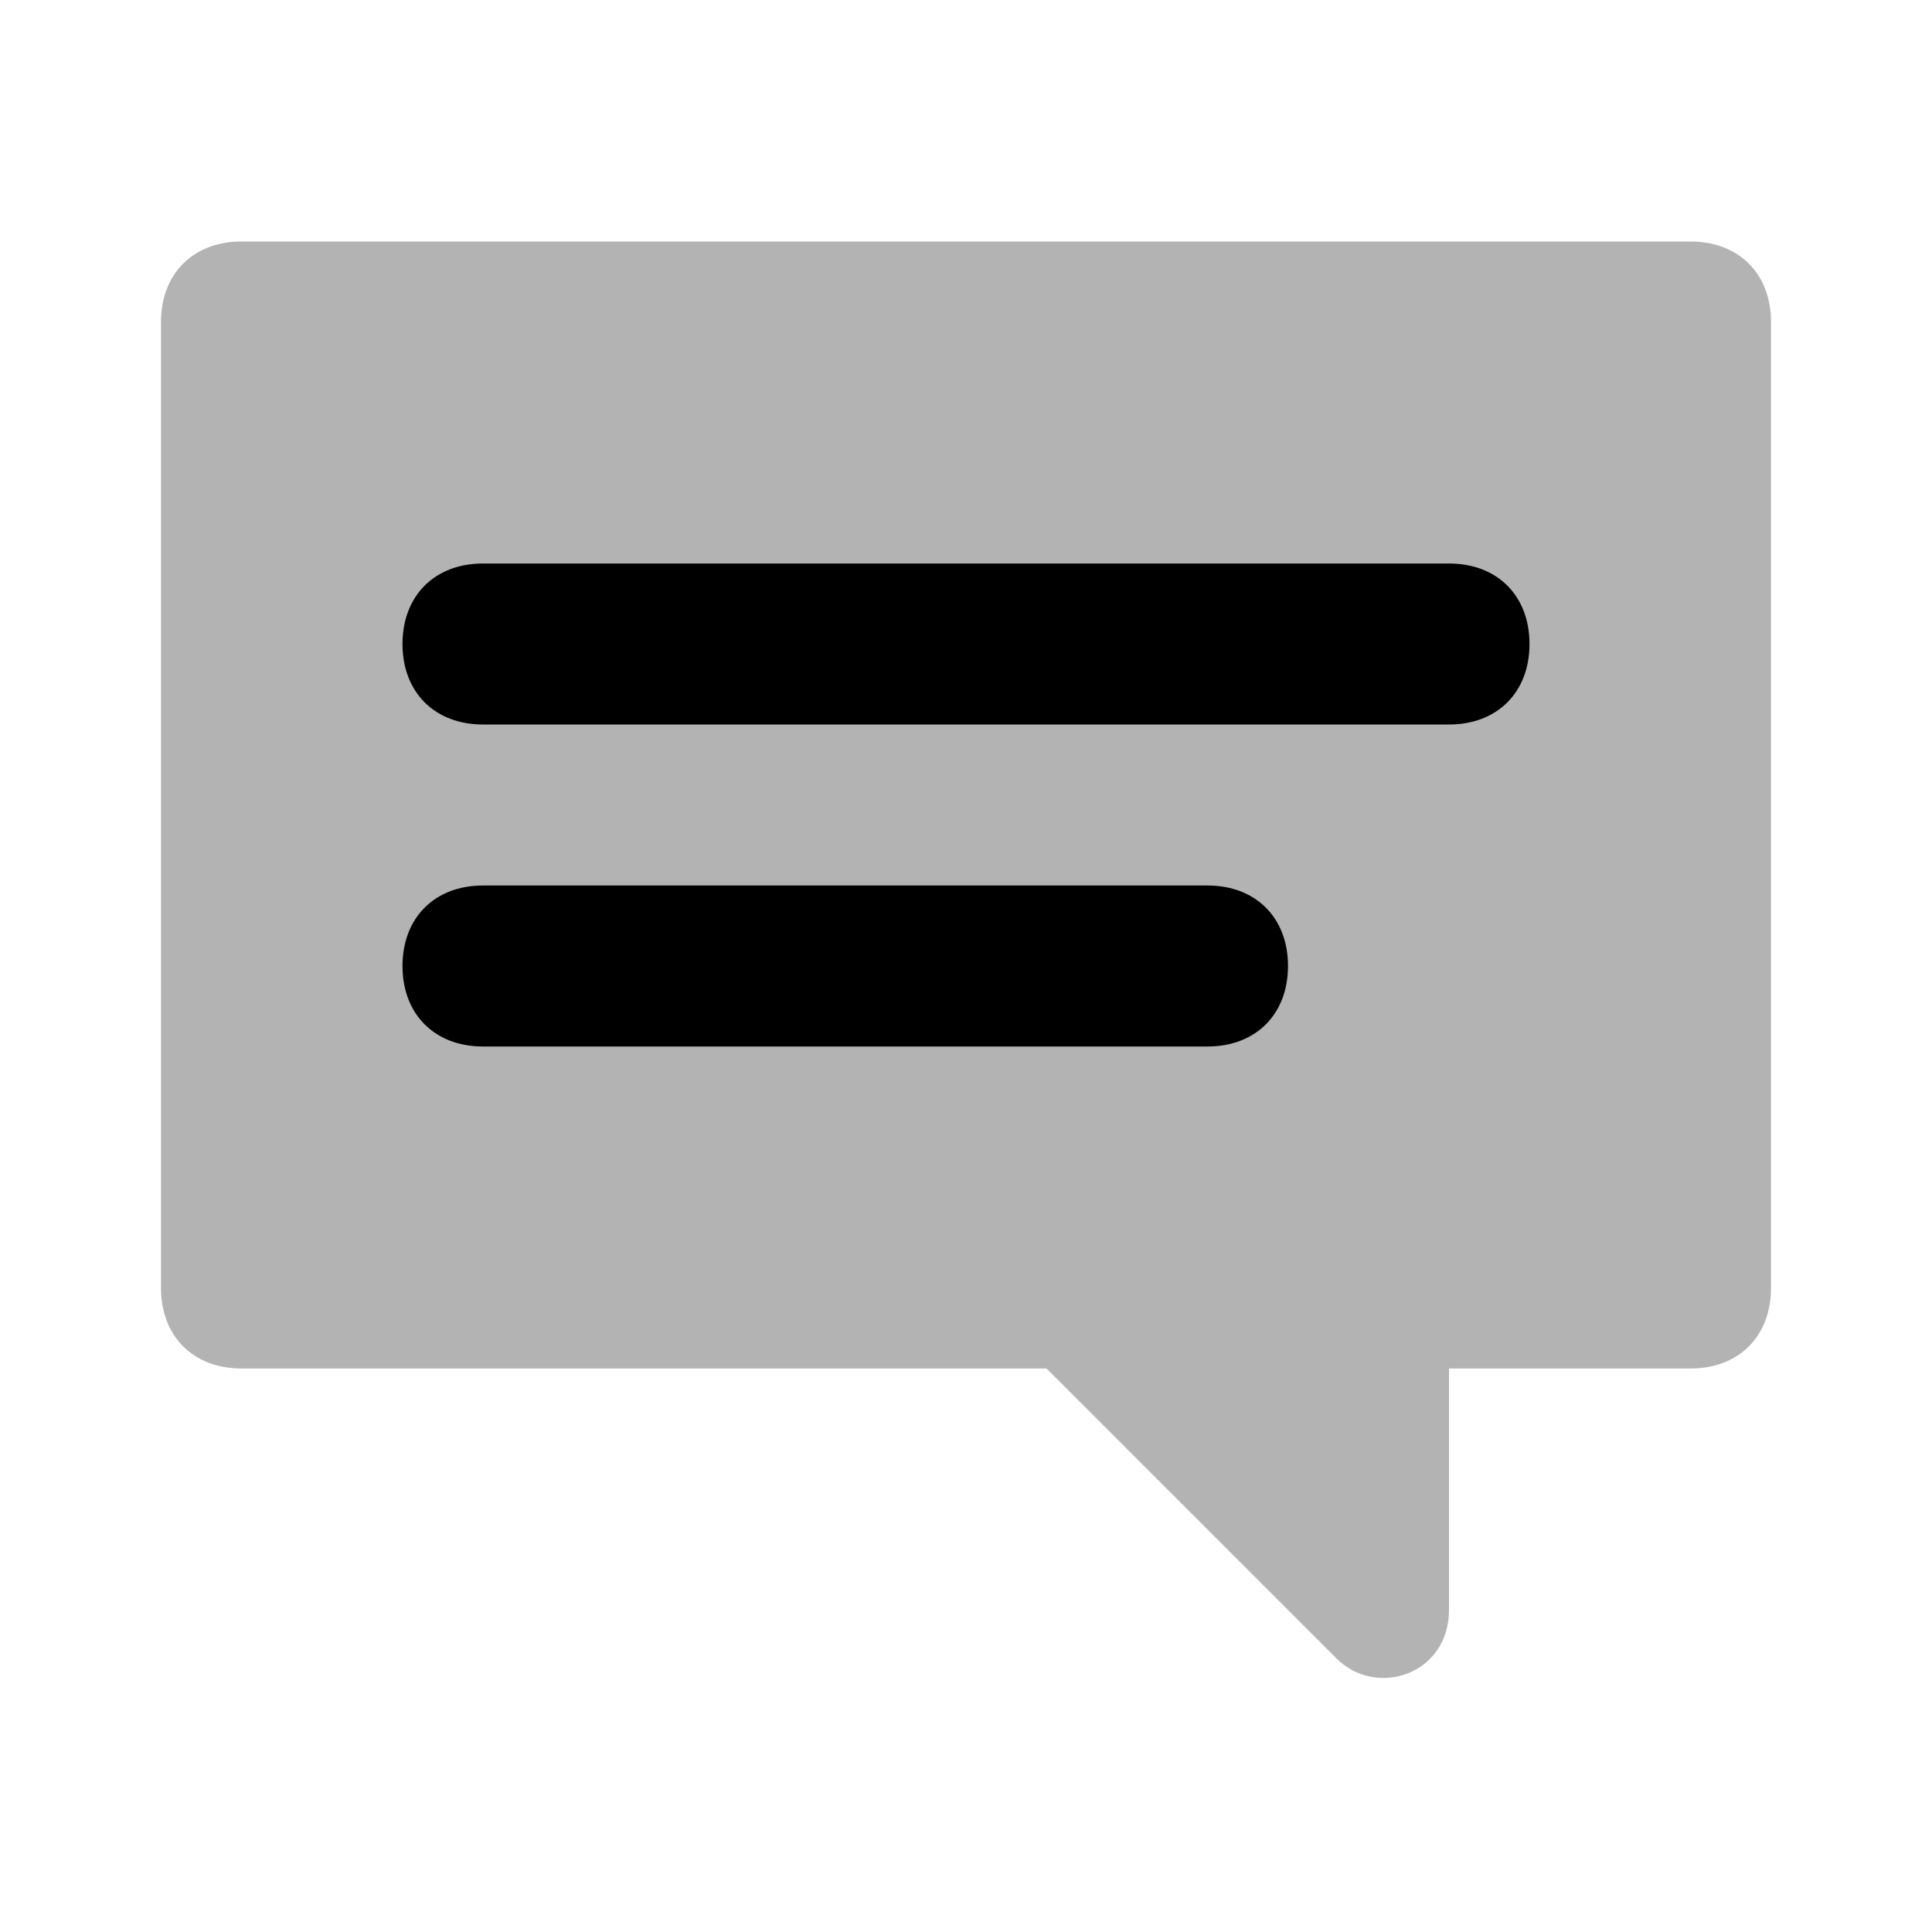
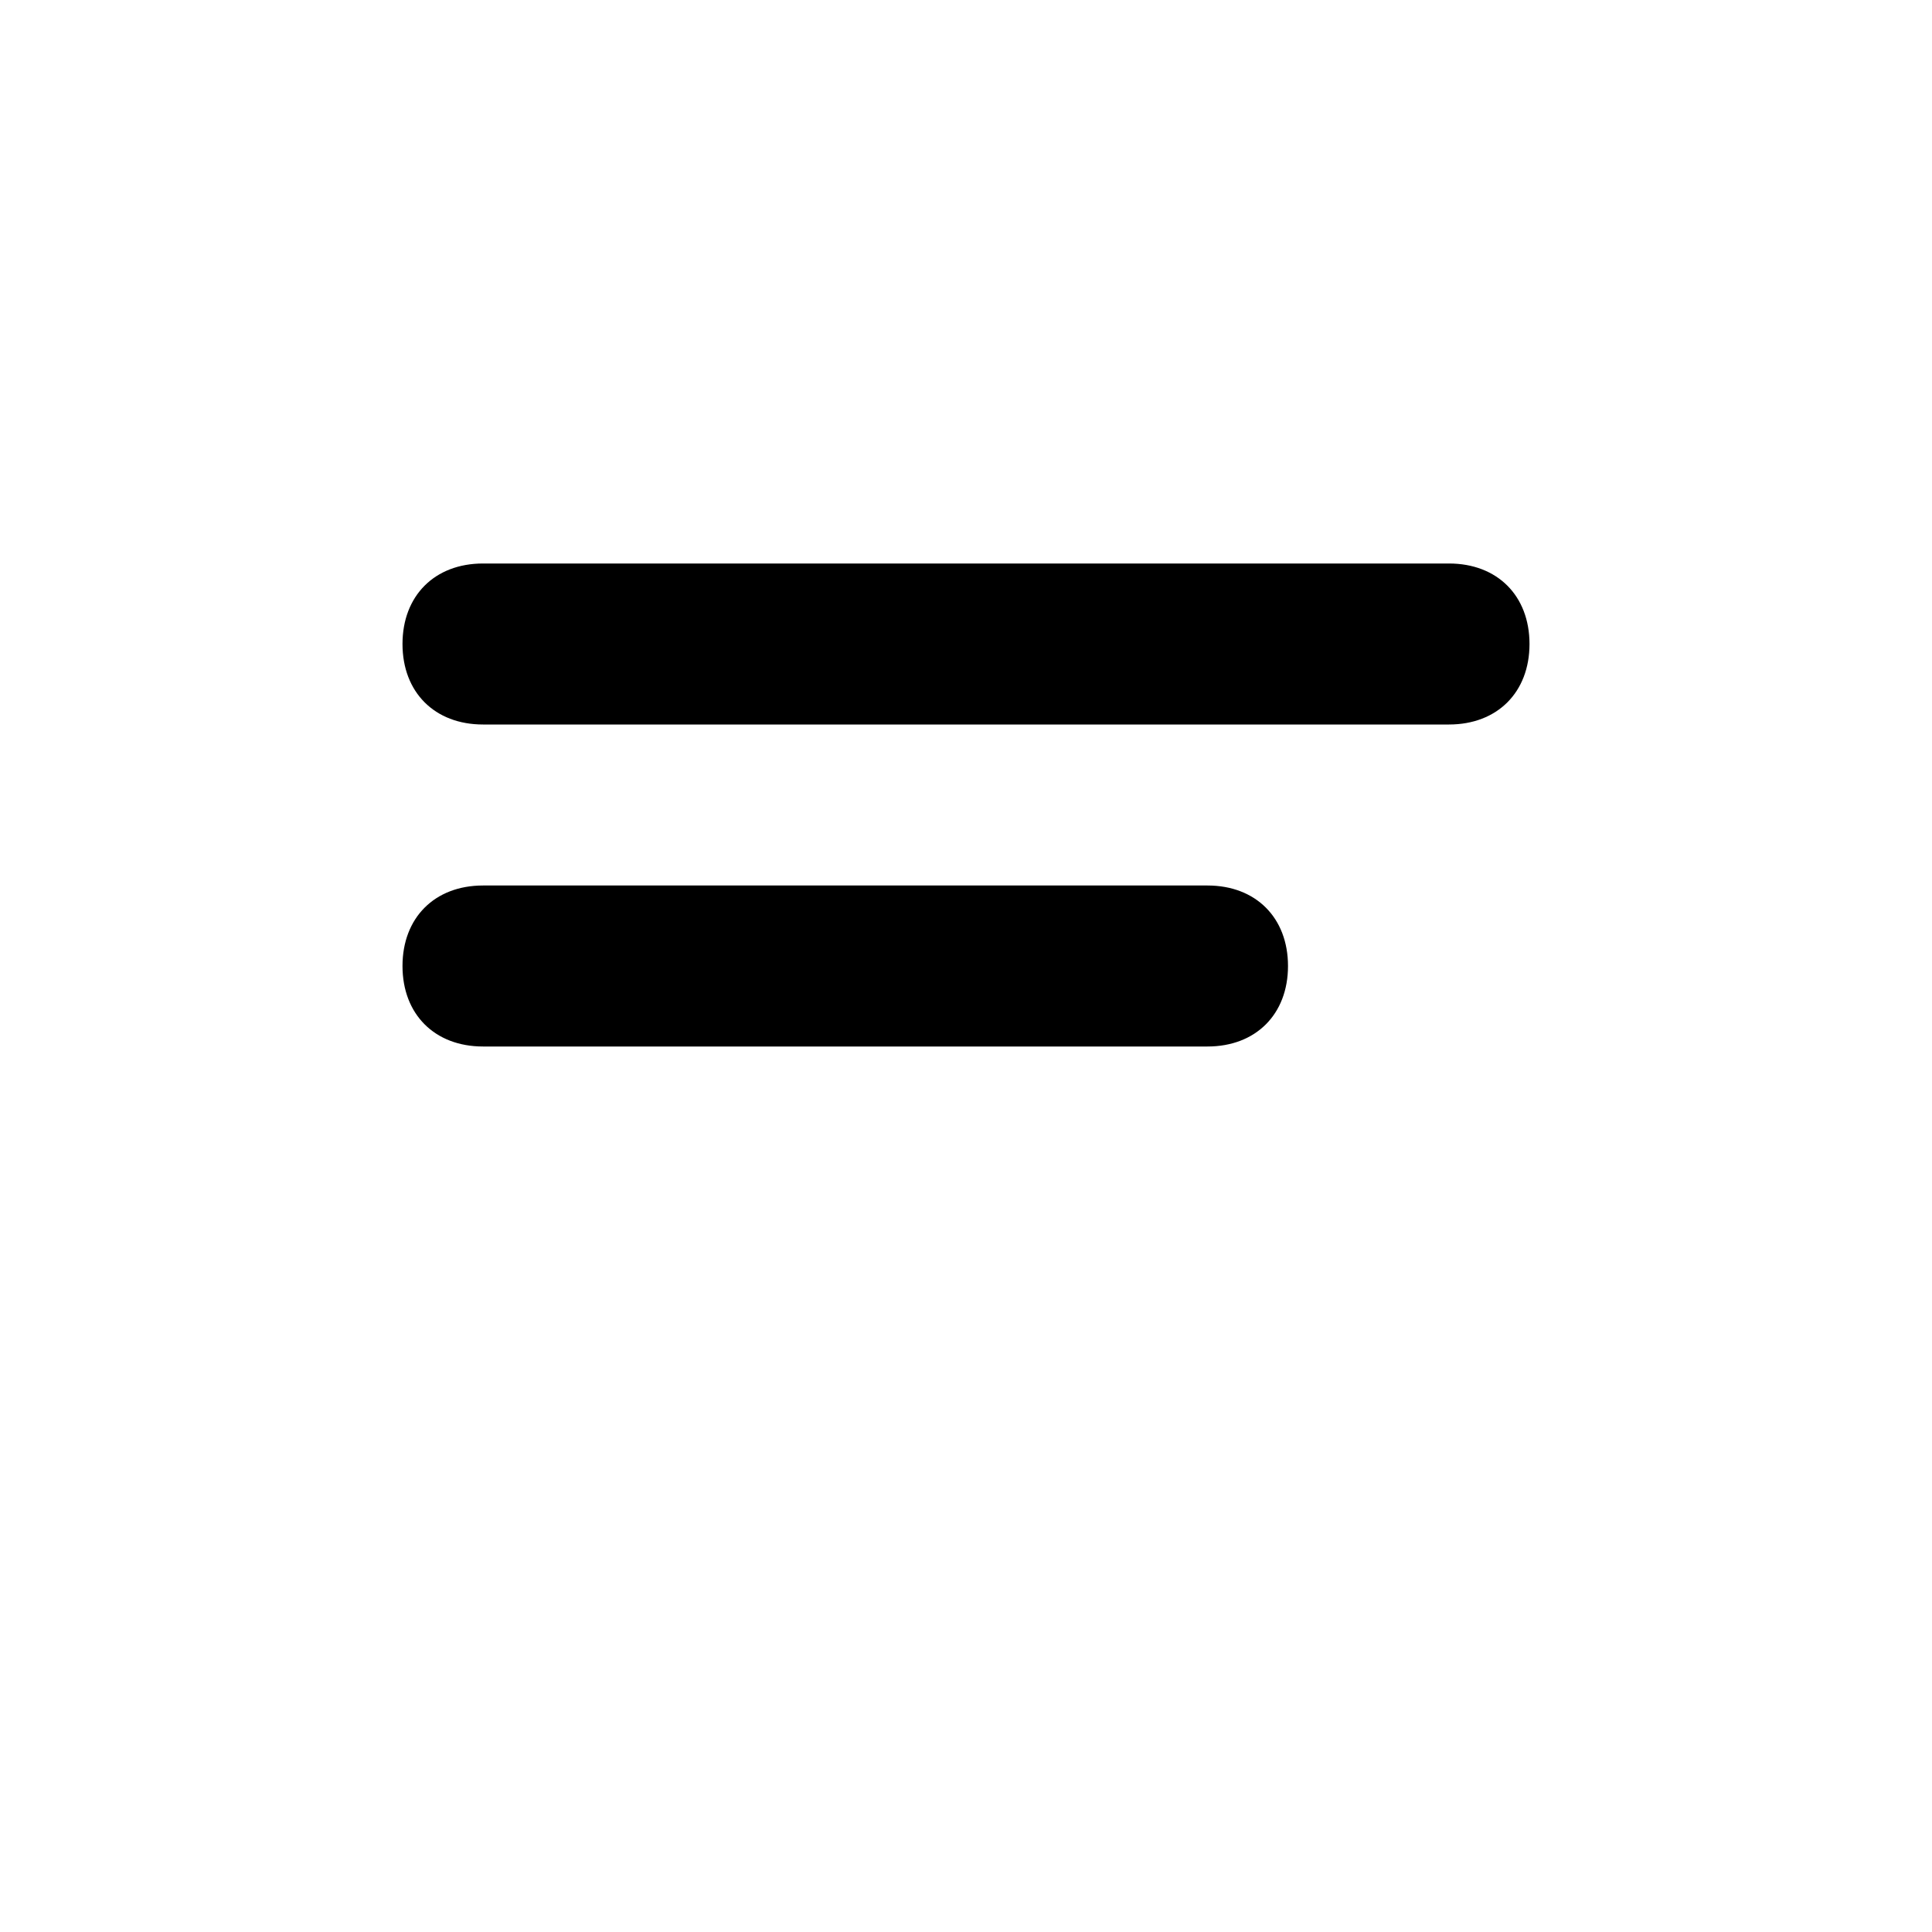
<svg xmlns="http://www.w3.org/2000/svg" width="24" height="24" viewBox="0 0 24 24" fill="none">
-   <path opacity="0.3" d="M2 4V16C2 16.6 2.4 17 3 17H13L16.6 20.6C17.1 21.1 18 20.8 18 20V17H21C21.6 17 22 16.6 22 16V4C22 3.4 21.6 3 21 3H3C2.4 3 2 3.4 2 4Z" fill="currentColor" />
  <path d="M18 9H6C5.4 9 5 8.6 5 8C5 7.4 5.4 7 6 7H18C18.6 7 19 7.4 19 8C19 8.6 18.6 9 18 9ZM16 12C16 11.4 15.6 11 15 11H6C5.4 11 5 11.4 5 12C5 12.6 5.4 13 6 13H15C15.6 13 16 12.6 16 12Z" fill="currentColor" />
</svg>